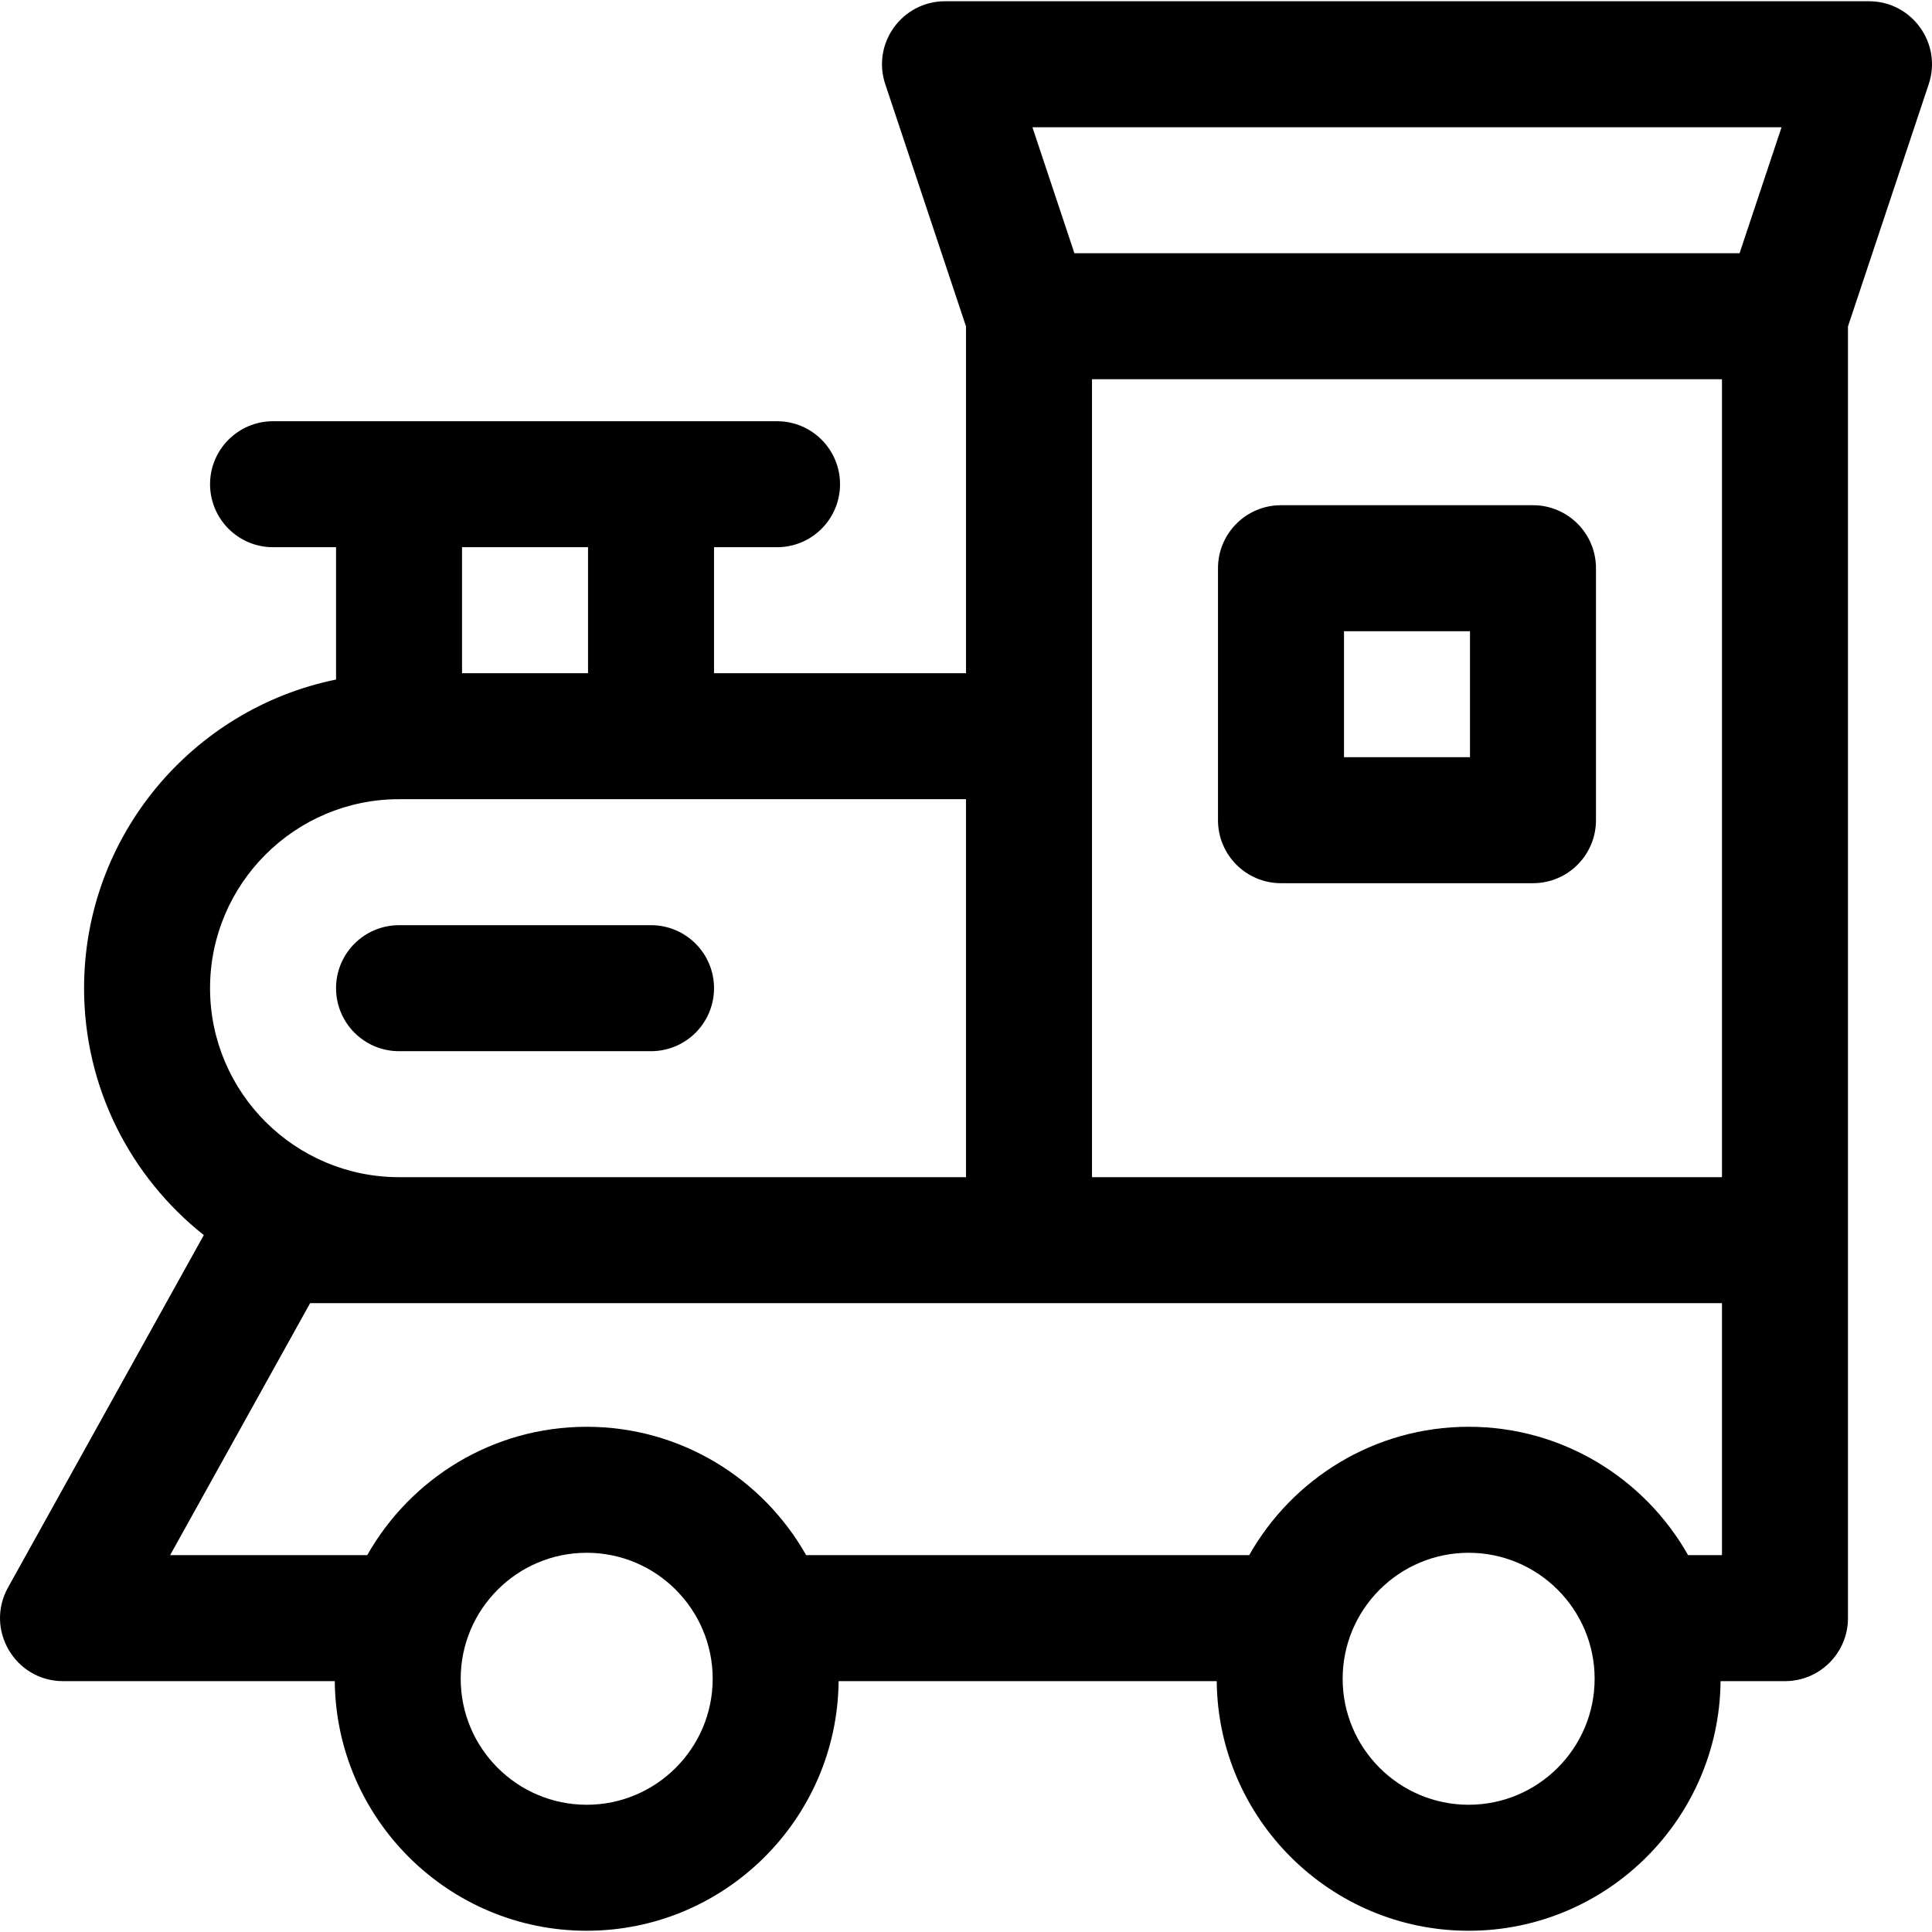
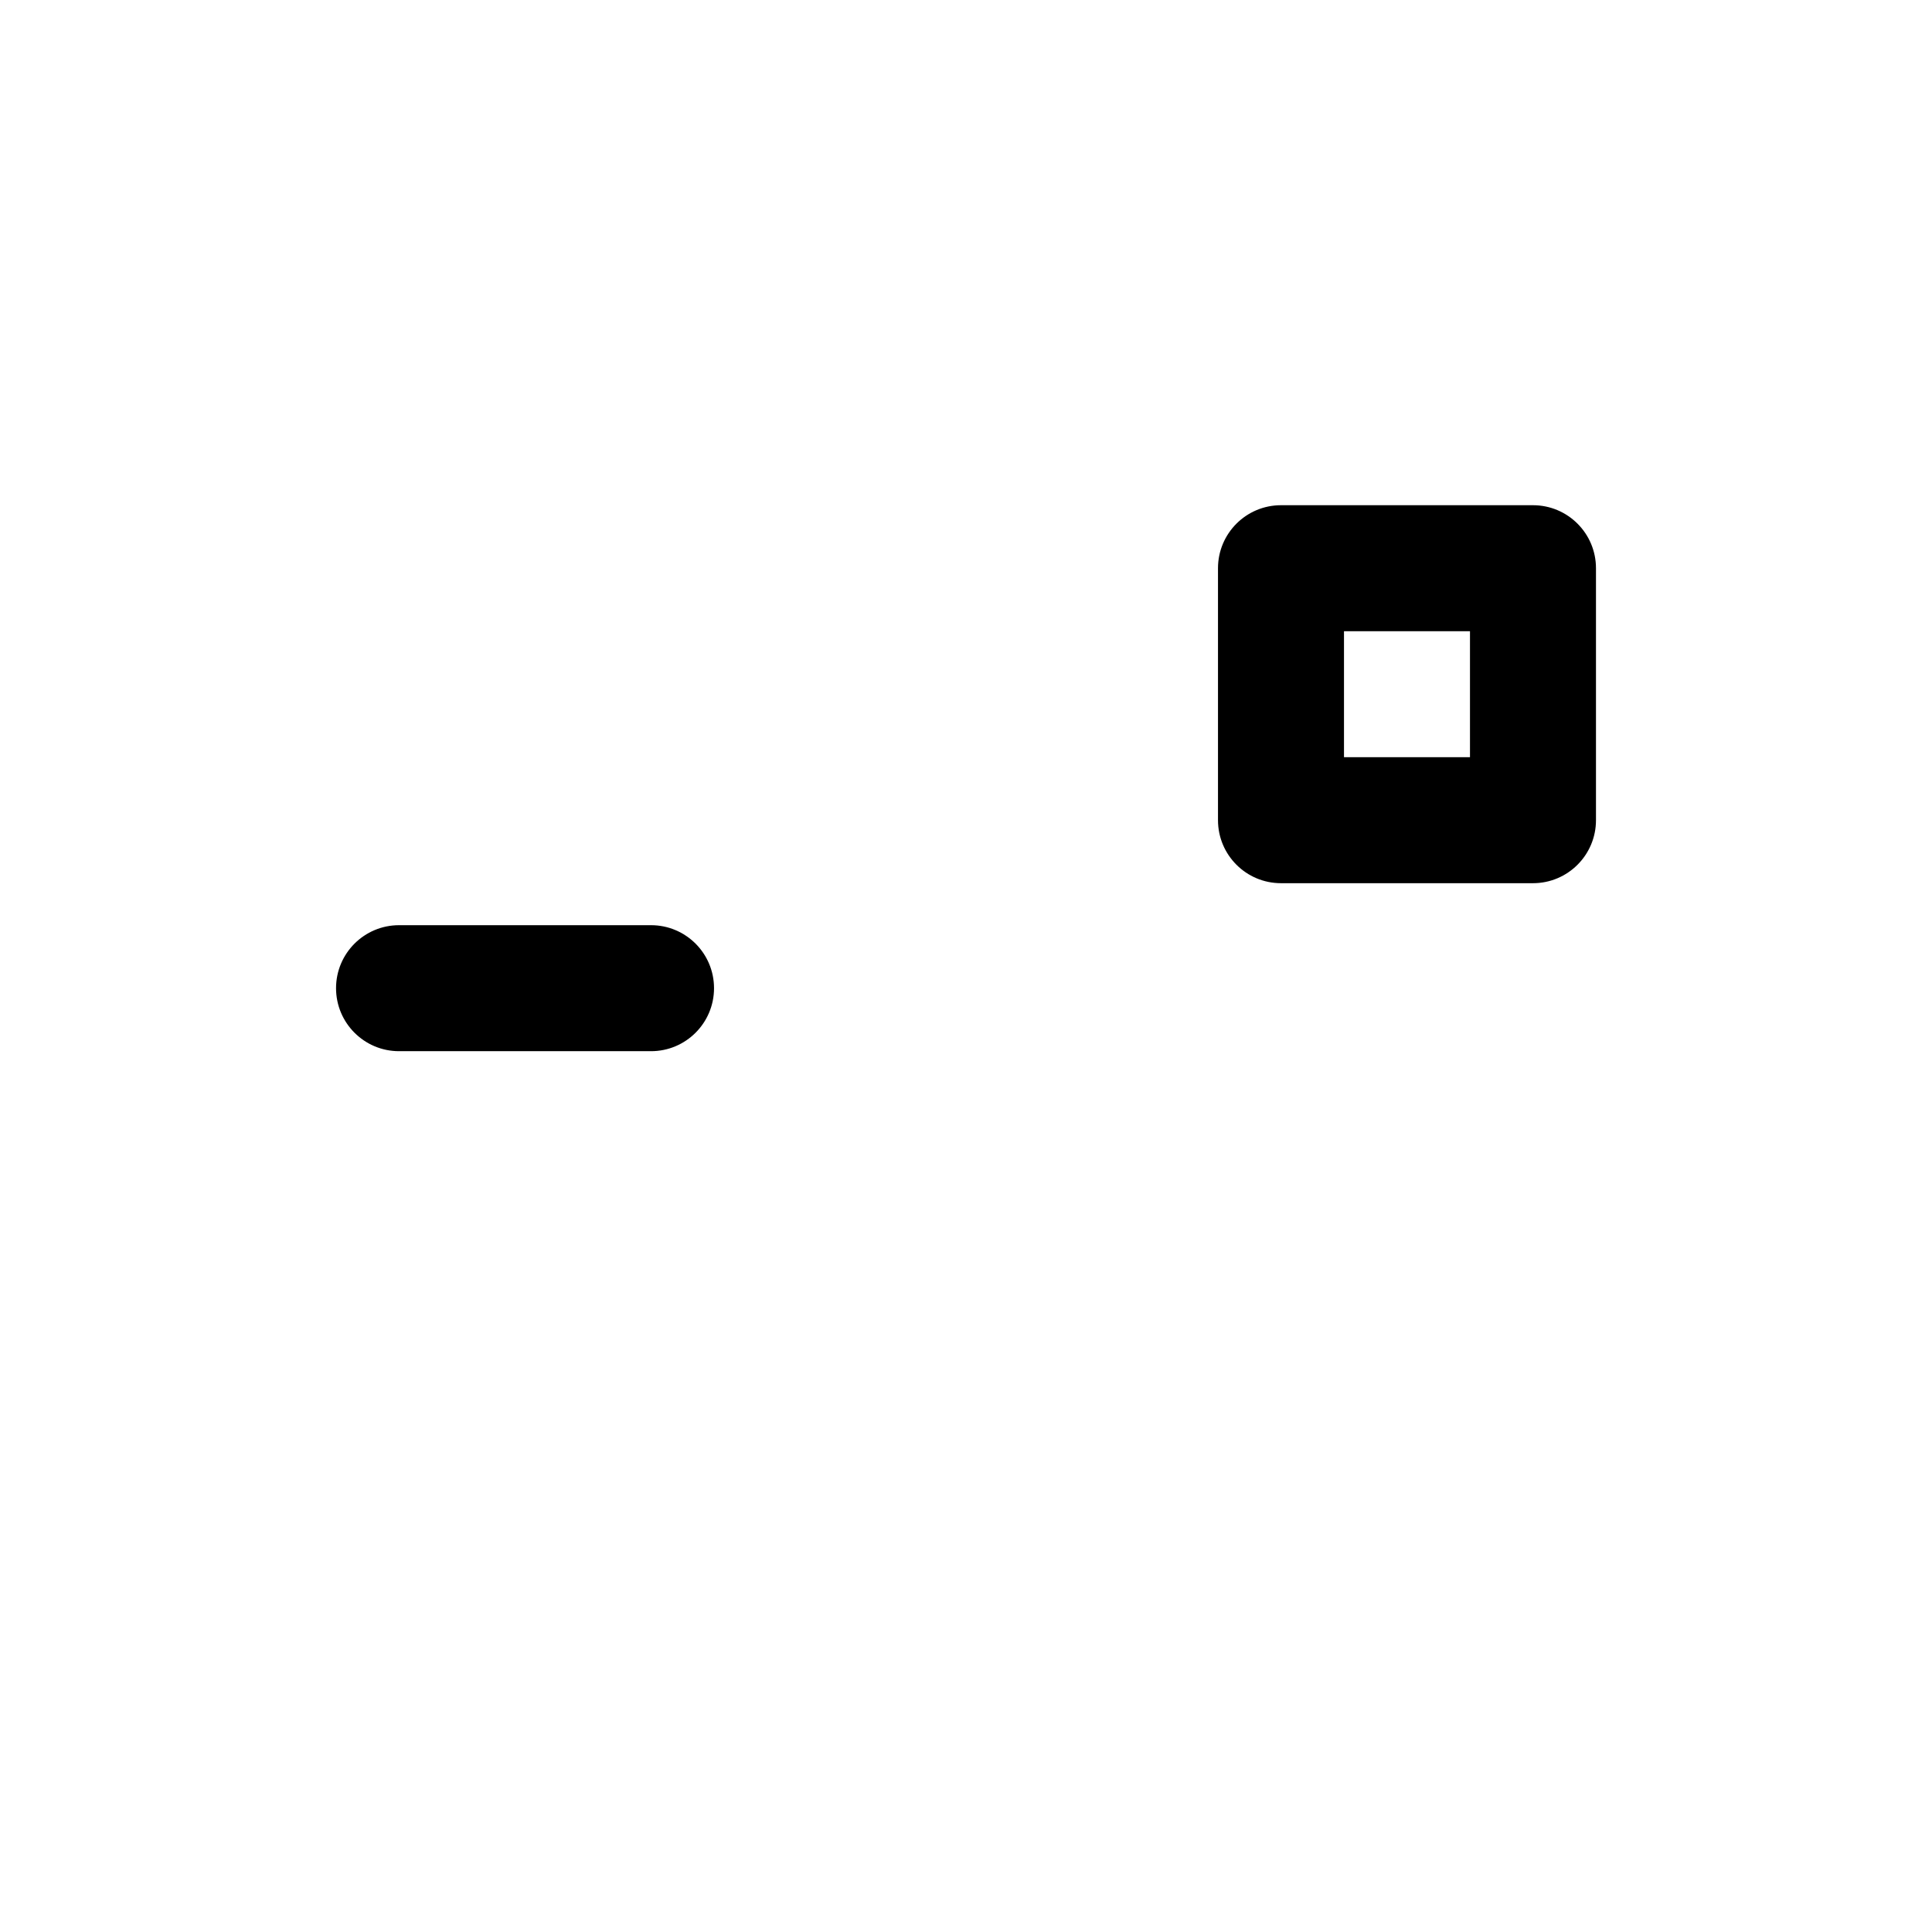
<svg xmlns="http://www.w3.org/2000/svg" version="1.1" id="Layer_1" x="0px" y="0px" viewBox="0 0 512.001 512.001" style="enable-background:new 0 0 512.001 512.001;" xml:space="preserve">
  <g>
    <g>
-       <path d="M495.296,0.331H250.44c-11.381,0-19.439,11.169-15.838,21.974l21.403,64.209v91.893h-66.779v-33.389h16.695    c9.22,0,16.695-7.475,16.695-16.695s-7.475-16.695-16.695-16.695c-14.248,0-119.318,0-133.558,0    c-9.22,0-16.695,7.475-16.695,16.695s7.475,16.695,16.695,16.695h16.695v35.069c-38.055,7.755-66.779,41.482-66.779,81.794    c0,26.496,12.423,50.13,31.734,65.432L2.119,420.72c-6.172,11.109,1.878,24.802,14.593,24.802h72.004    c0.342,36.531,30.153,66.149,66.763,66.149s66.422-29.617,66.763-66.149h100.201c0.342,36.531,30.153,66.149,66.763,66.149    c36.61,0,66.422-29.617,66.763-66.149h17.066c9.22,0,16.695-7.475,16.695-16.695c0-13.333,0-317.995,0-342.314l21.403-64.209    C514.732,11.508,506.686,0.331,495.296,0.331z M122.445,145.017h33.389v33.389h-33.389V145.017z M105.751,211.796    c4.709,0,145.281,0,150.252,0v100.168H105.751c-27.616,0-50.084-22.468-50.084-50.084    C55.667,234.264,78.134,211.796,105.751,211.796z M155.48,478.281c-18.411,0-33.389-14.979-33.389-33.389    c0-18.411,14.979-33.389,33.389-33.389c18.411,0,33.389,14.979,33.389,33.389C188.869,463.303,173.891,478.281,155.48,478.281z     M389.206,478.281c-18.411,0-33.389-14.979-33.389-33.389c0-18.411,14.979-33.389,33.389-33.389    c18.411,0,33.389,14.979,33.389,33.389C422.595,463.303,407.617,478.281,389.206,478.281z M456.34,412.132h-8.976    c-11.473-20.287-33.236-34.019-58.158-34.019s-46.685,13.733-58.158,34.019H213.638c-11.473-20.287-33.236-34.019-58.158-34.019    c-24.922,0-46.685,13.733-58.158,34.019H45.086l37.099-66.779c7.224,0,333.358,0,374.155,0V412.132z M289.393,311.964    c0-7.74,0-206.6,0-211.466H456.34v211.466H289.393z M461.002,67.108H284.731l-11.13-33.389h198.53L461.002,67.108z" />
-     </g>
+       </g>
  </g>
  <g>
    <g>
      <path d="M406.256,133.887h-66.779c-9.22,0-16.695,7.475-16.695,16.695v66.779c0,9.22,7.475,16.695,16.695,16.695h66.779    c9.22,0,16.695-7.475,16.695-16.695v-66.779C422.95,141.362,415.475,133.887,406.256,133.887z M389.561,200.666h-33.389v-33.389    h33.389V200.666z" />
    </g>
  </g>
  <g>
    <g>
      <path d="M172.53,245.185h-66.779c-9.22,0-16.695,7.475-16.695,16.695s7.475,16.695,16.695,16.695h66.779    c9.22,0,16.695-7.475,16.695-16.695S181.749,245.185,172.53,245.185z" />
    </g>
  </g>
  <g>
</g>
  <g>
</g>
  <g>
</g>
  <g>
</g>
  <g>
</g>
  <g>
</g>
  <g>
</g>
  <g>
</g>
  <g>
</g>
  <g>
</g>
  <g>
</g>
  <g>
</g>
  <g>
</g>
  <g>
</g>
  <g>
</g>
</svg>